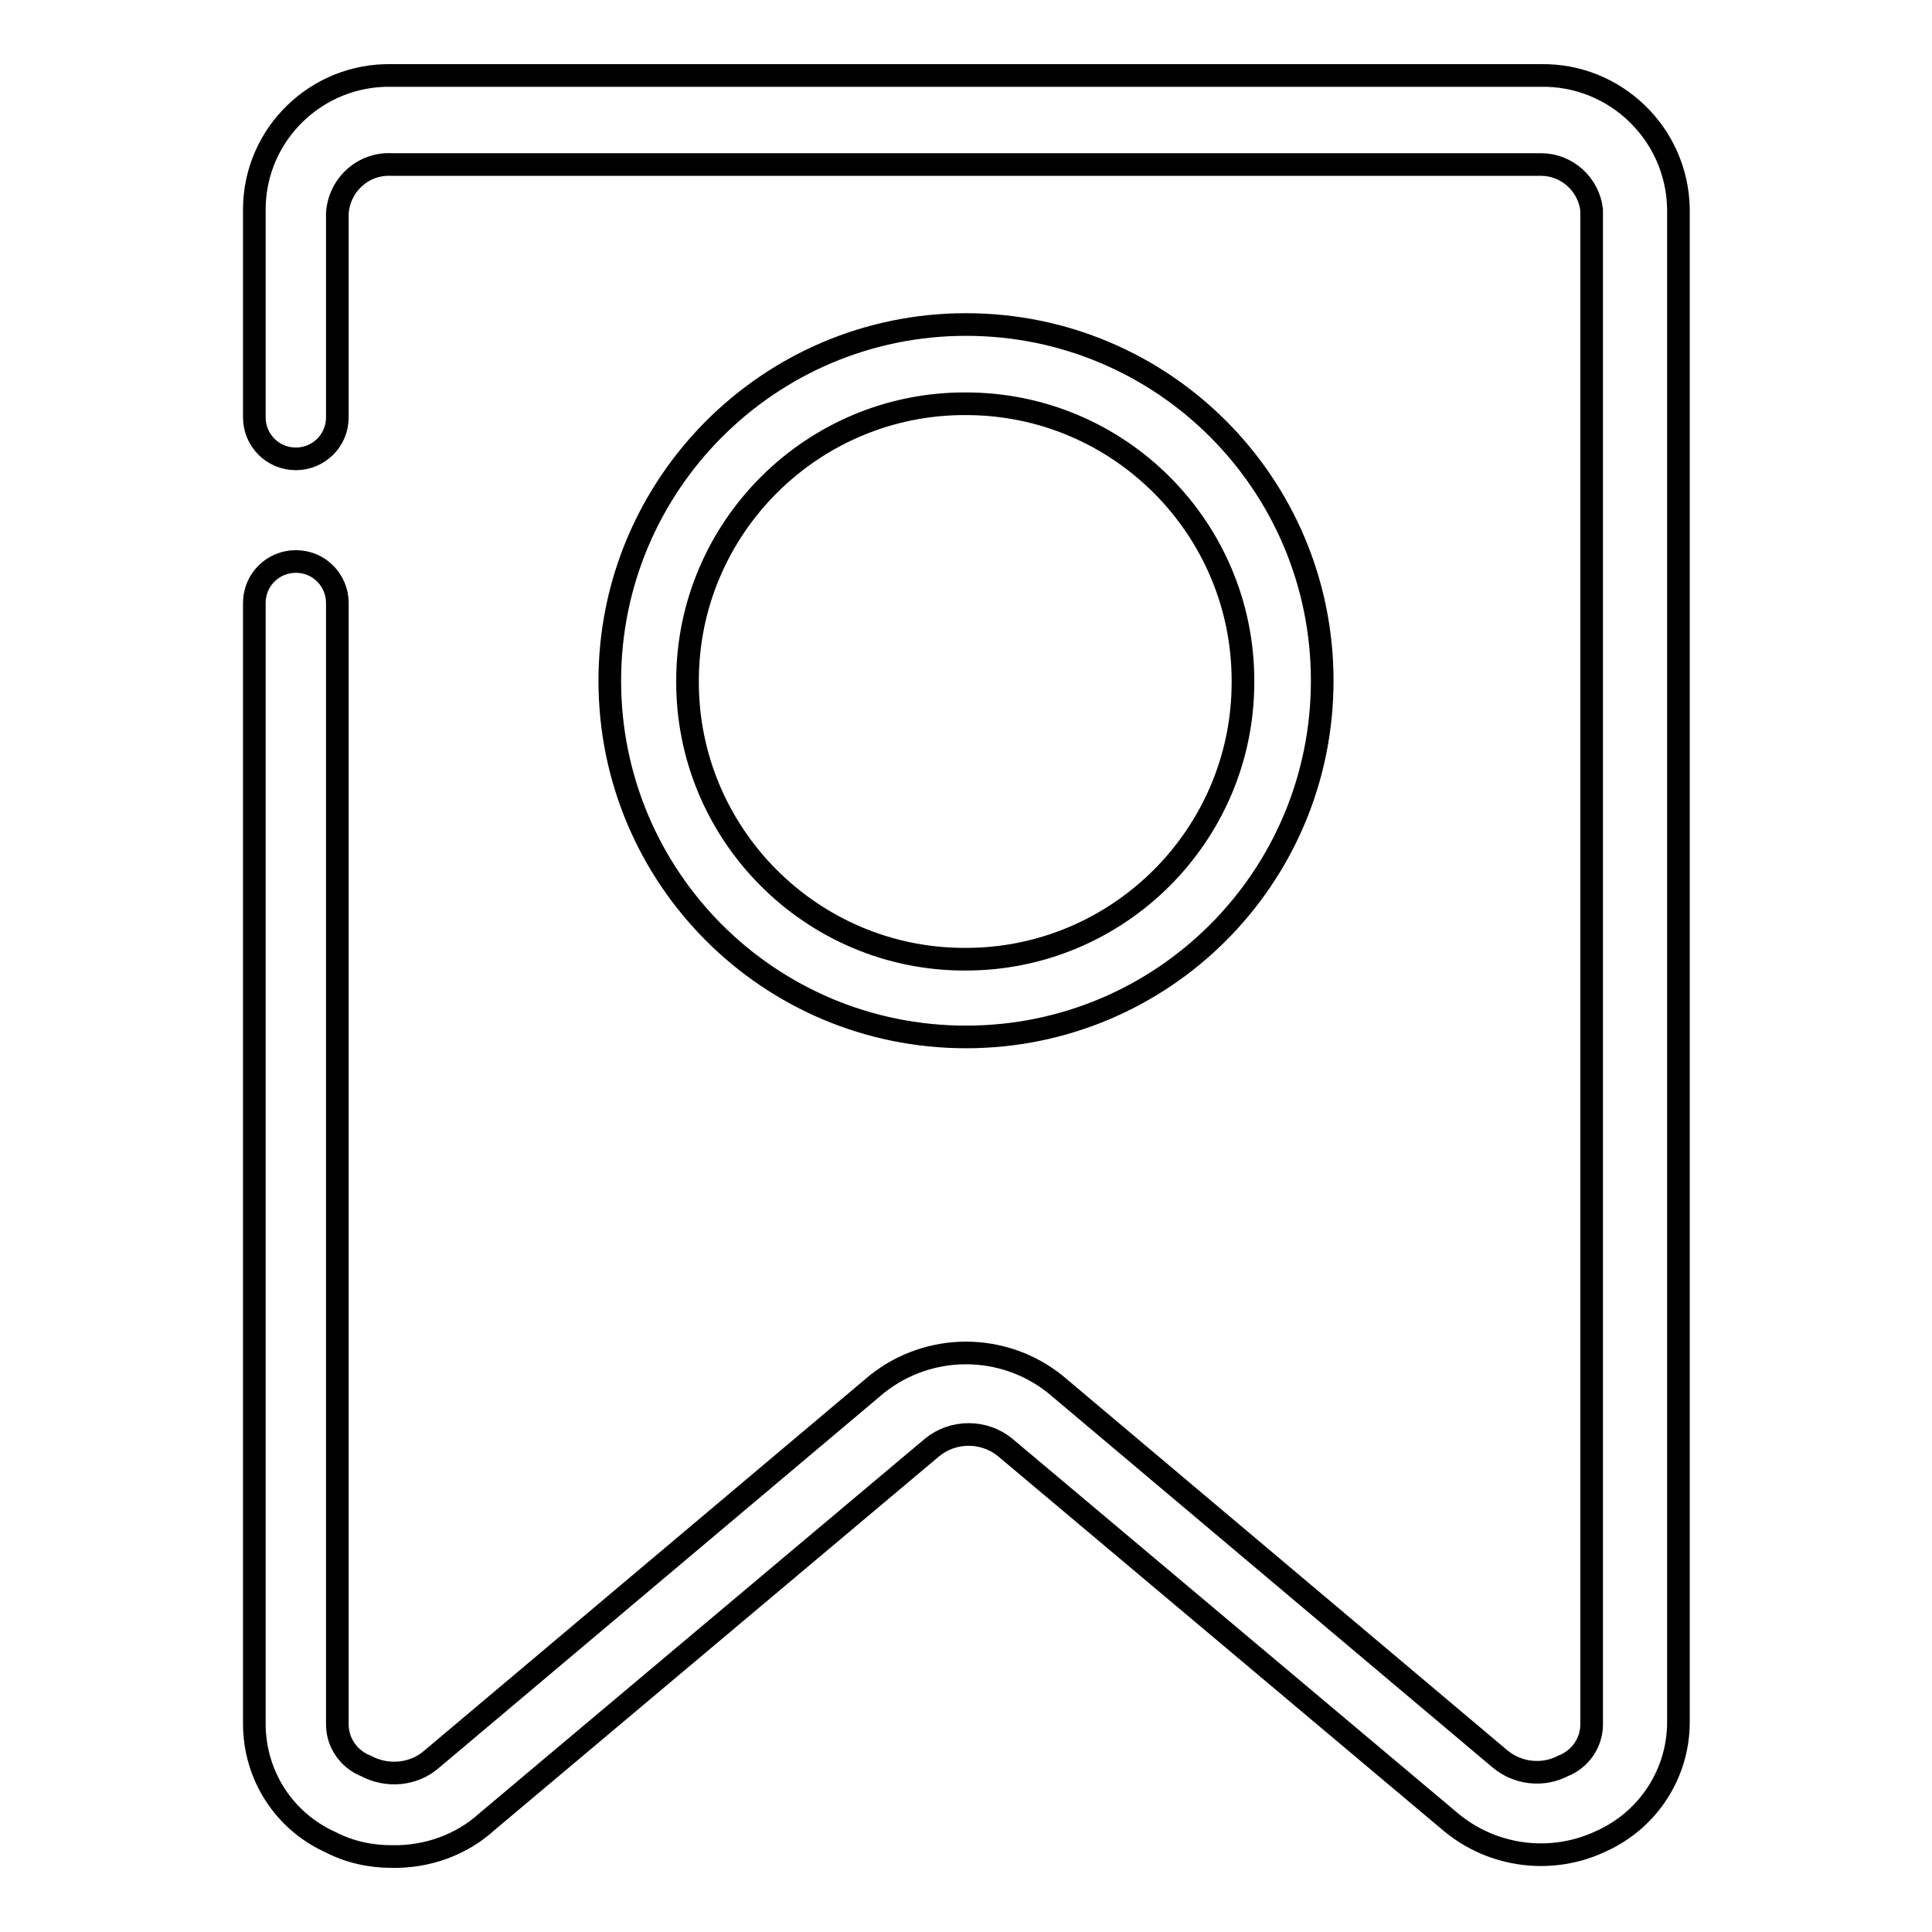
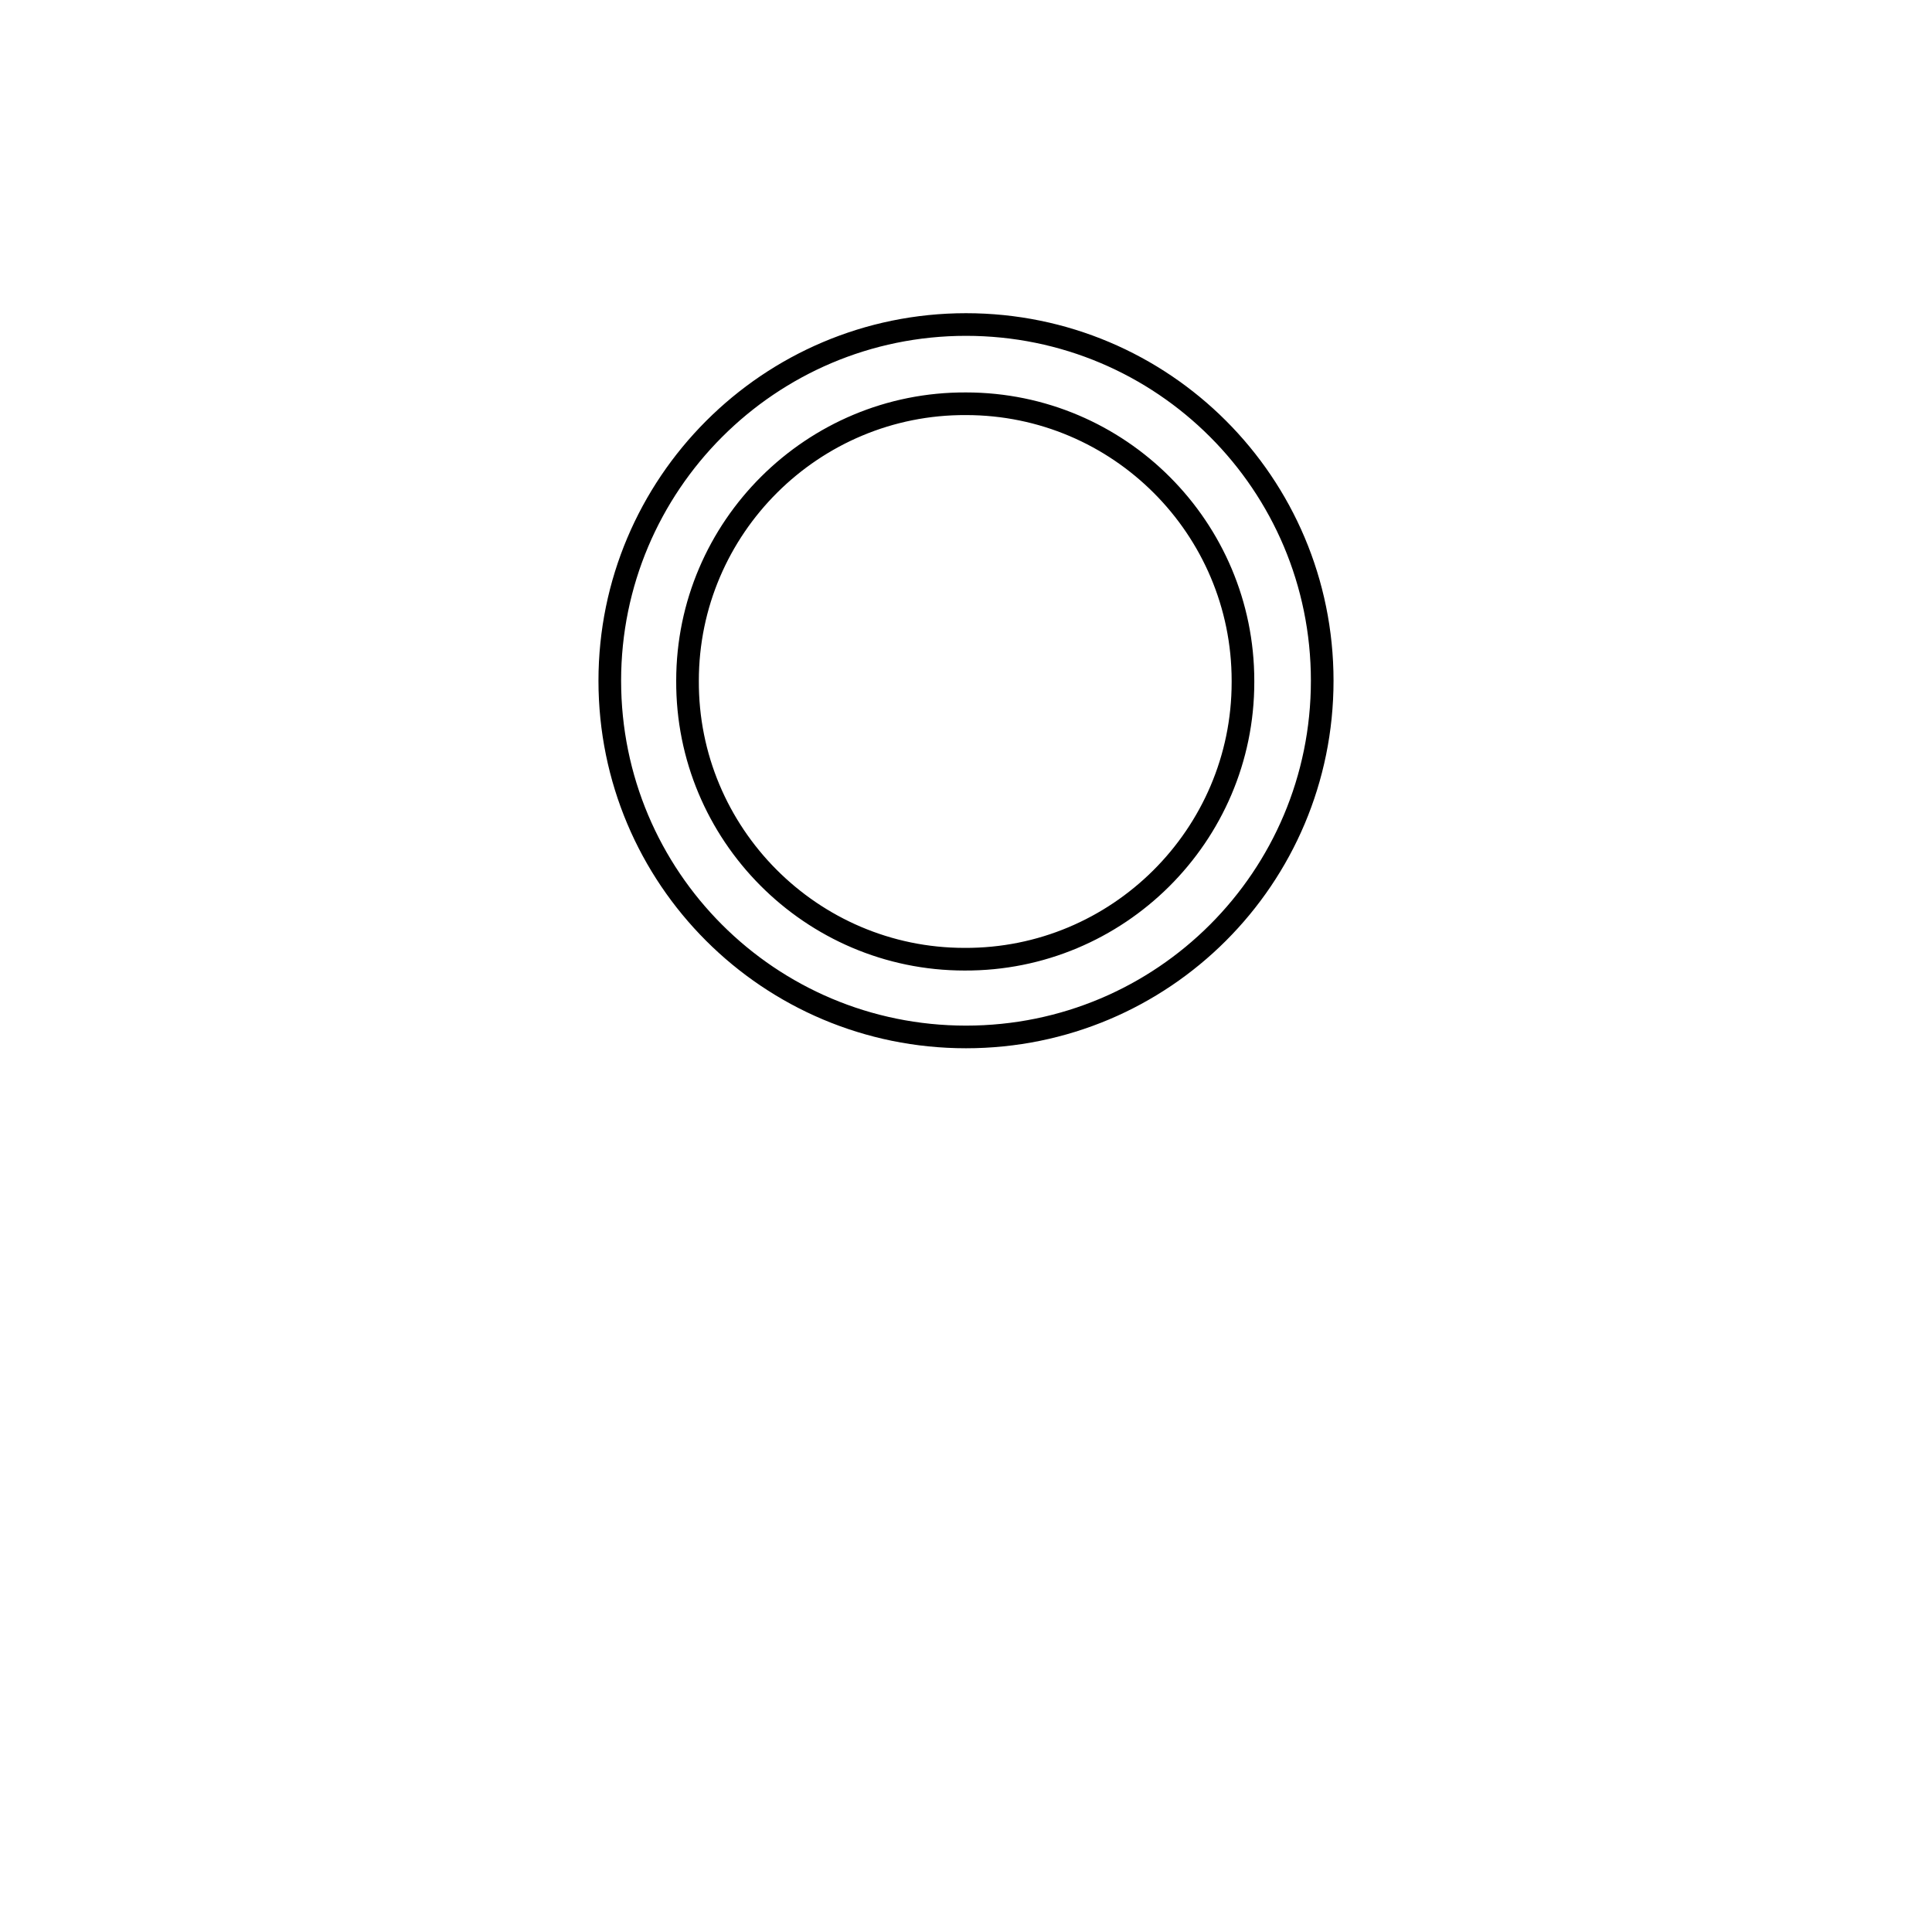
<svg xmlns="http://www.w3.org/2000/svg" version="1.1" x="0px" y="0px" viewBox="0 0 256 256" enable-background="new 0 0 256 256" xml:space="preserve">
  <g>
-     <path stroke-width="3" fill-opacity="0" stroke="#000000" d="M51.9,246c-2.8,0-5.6-0.6-8.1-1.9c-6.2-2.8-10.1-8.9-10.1-15.7V79.9c0-3.1,2.5-5.5,5.5-5.5 c3.1,0,5.5,2.5,5.5,5.5v148.6c0,2.4,1.5,4.6,3.8,5.5c2.8,1.5,6.3,1.2,8.7-0.9l59-49.7c6.9-5.5,16.7-5.5,23.6,0l59,49.7 c2.3,1.9,5.6,2.3,8.3,0.9c2.3-0.9,3.8-3.1,3.8-5.5V27.8c-0.4-3.4-3.3-6-6.7-6H51.9c-3.7-0.2-6.9,2.6-7.2,6.4v27.1 c0,3.1-2.5,5.5-5.5,5.5c-3.1,0-5.5-2.5-5.5-5.5l0,0V27.6C33.8,17.7,42,9.8,51.9,10c0,0,0,0,0,0h152.2c9.9-0.2,18.1,7.7,18.3,17.6 c0,0,0,0,0,0v200.6c0,6.8-4,12.9-10.1,15.7c-6.6,3.2-14.5,2.2-20.1-2.5l-59-49.6c-2.8-2.3-6.9-2.3-9.7,0l-59,49.6 C61.1,244.5,56.5,246.1,51.9,246L51.9,246z" />
    <path stroke-width="3" fill-opacity="0" stroke="#000000" d="M128,137.4c-26.1,0-47.2-21.1-47.2-47.2C80.8,64.2,101.9,43,128,43s47.2,21.1,47.2,47.2 C175.2,116.3,154.1,137.4,128,137.4L128,137.4z M128,53.5c-20.3-0.1-36.9,16.4-36.9,36.7c-0.1,20.3,16.4,36.9,36.7,36.9 c20.3,0.1,36.9-16.4,36.9-36.7c0-0.1,0-0.2,0-0.2C164.7,70,148.3,53.5,128,53.5L128,53.5L128,53.5z" />
  </g>
</svg>